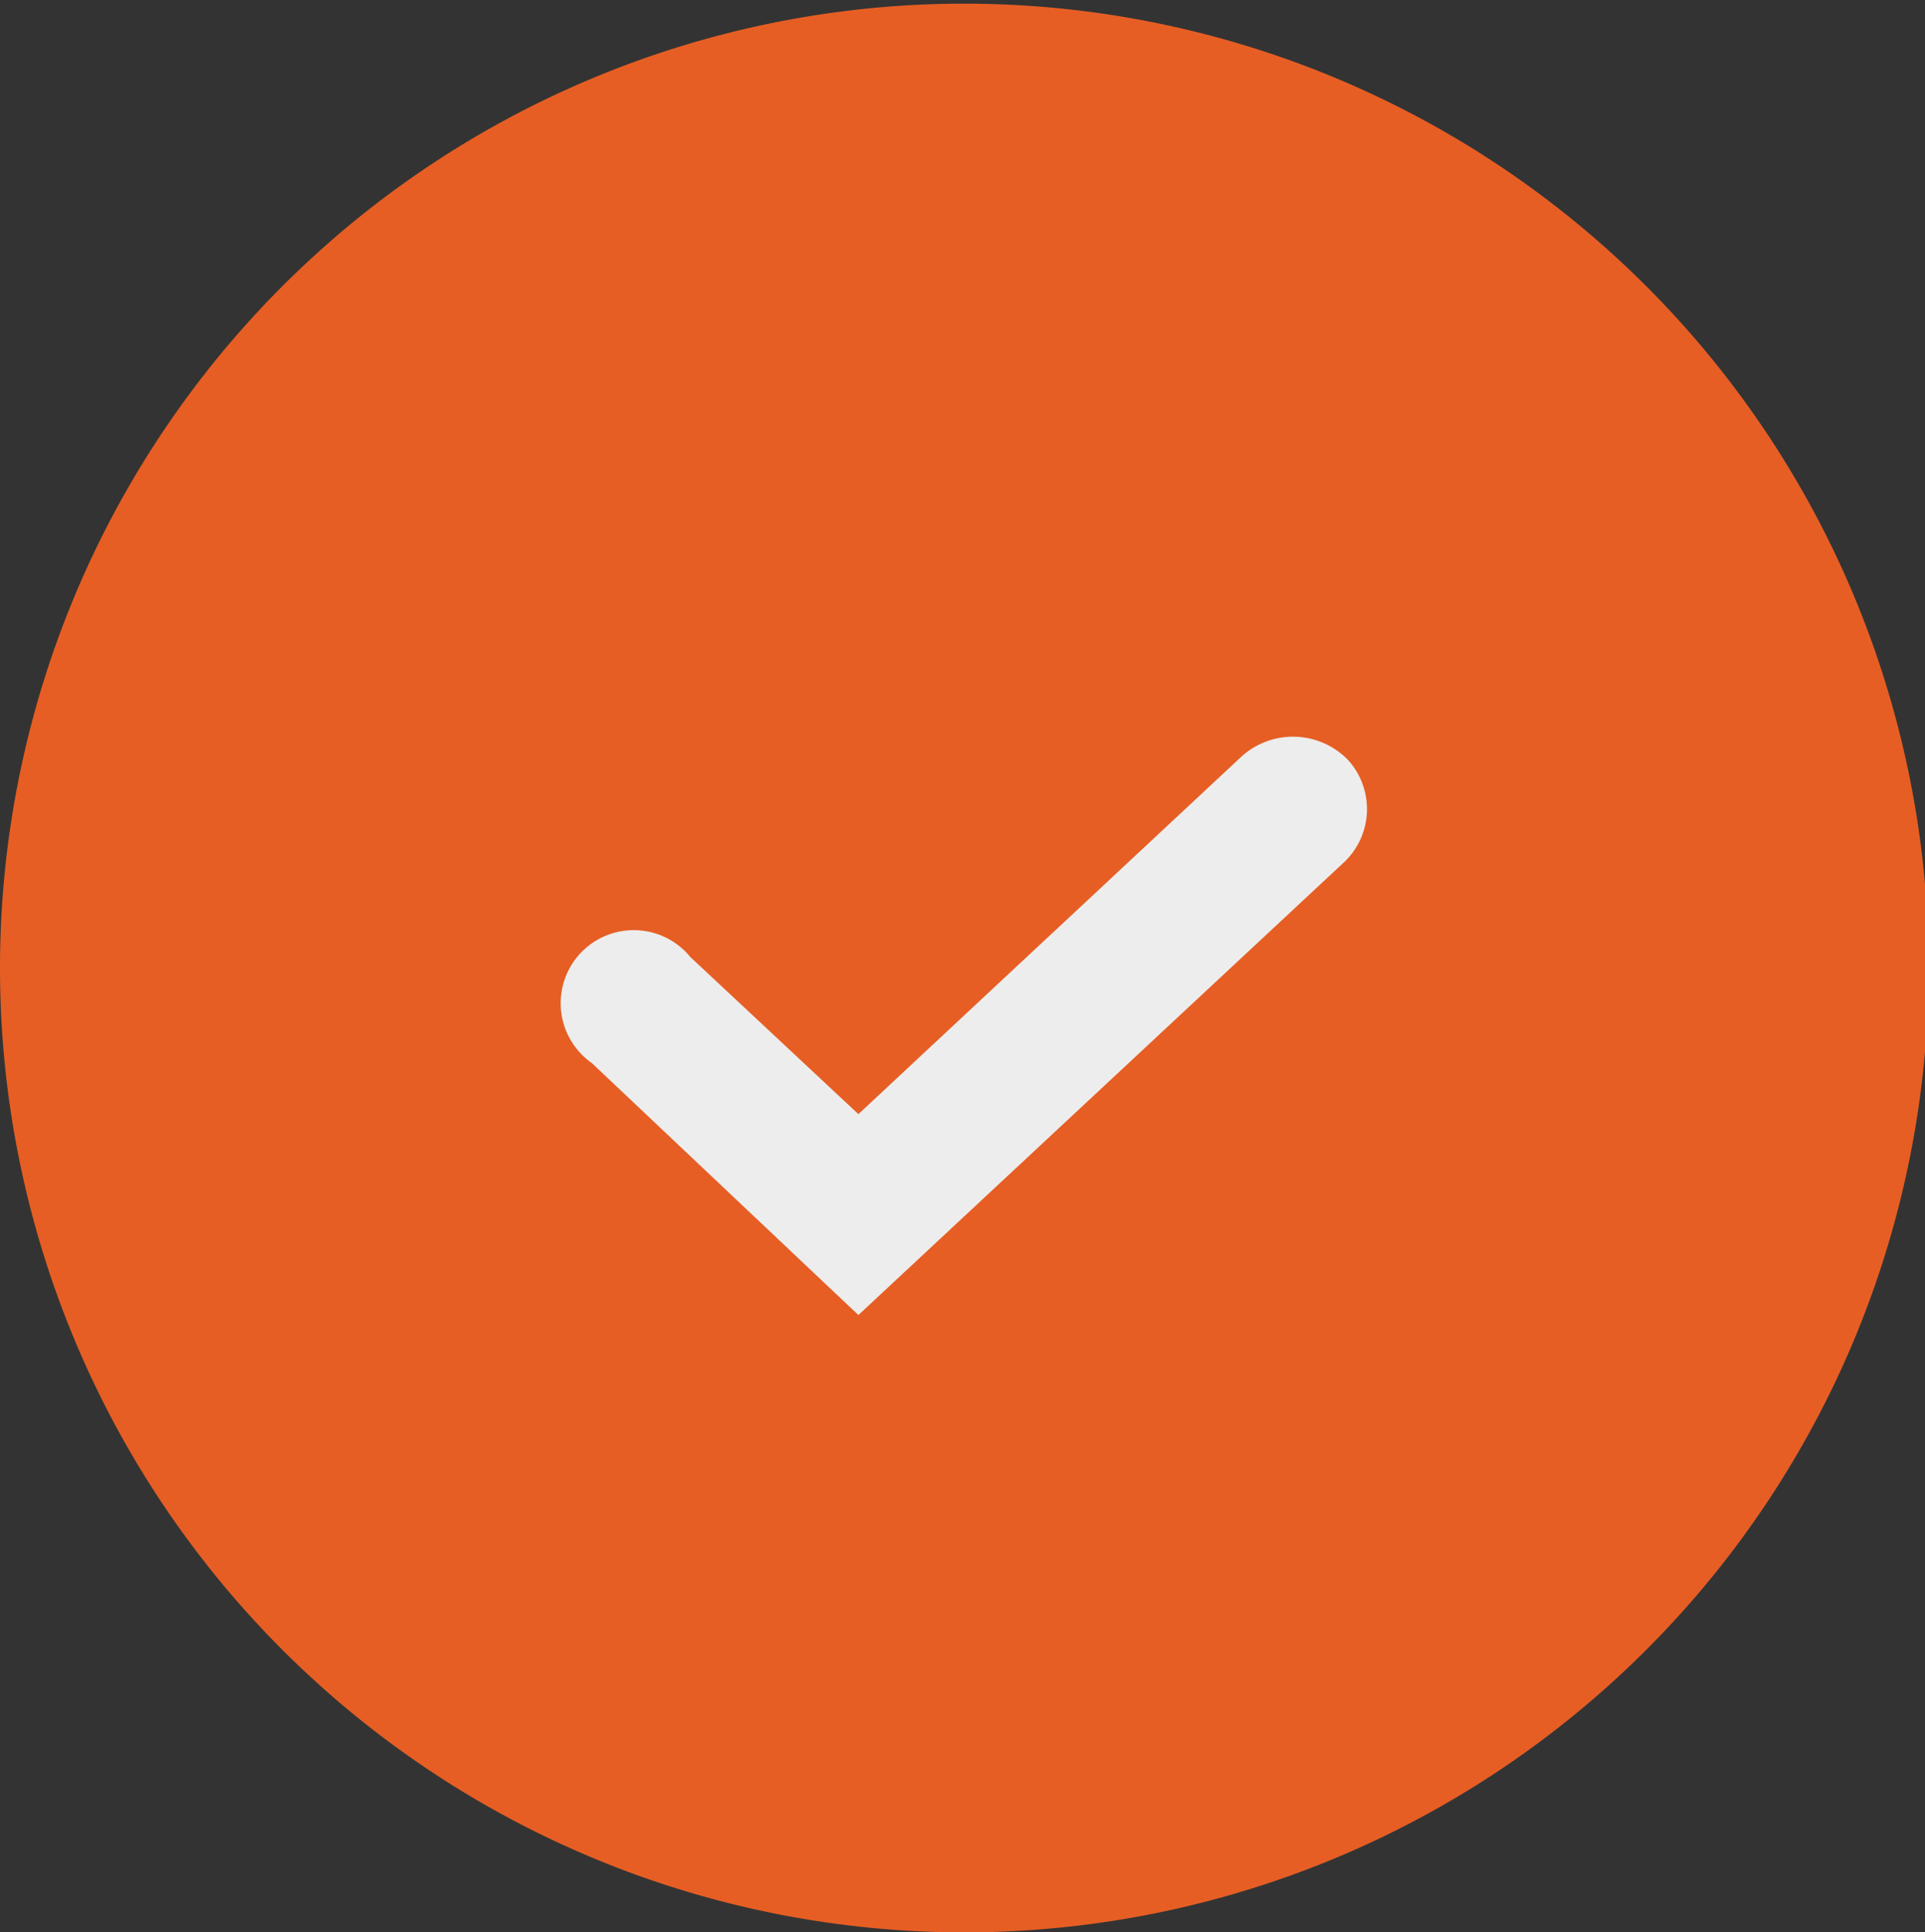
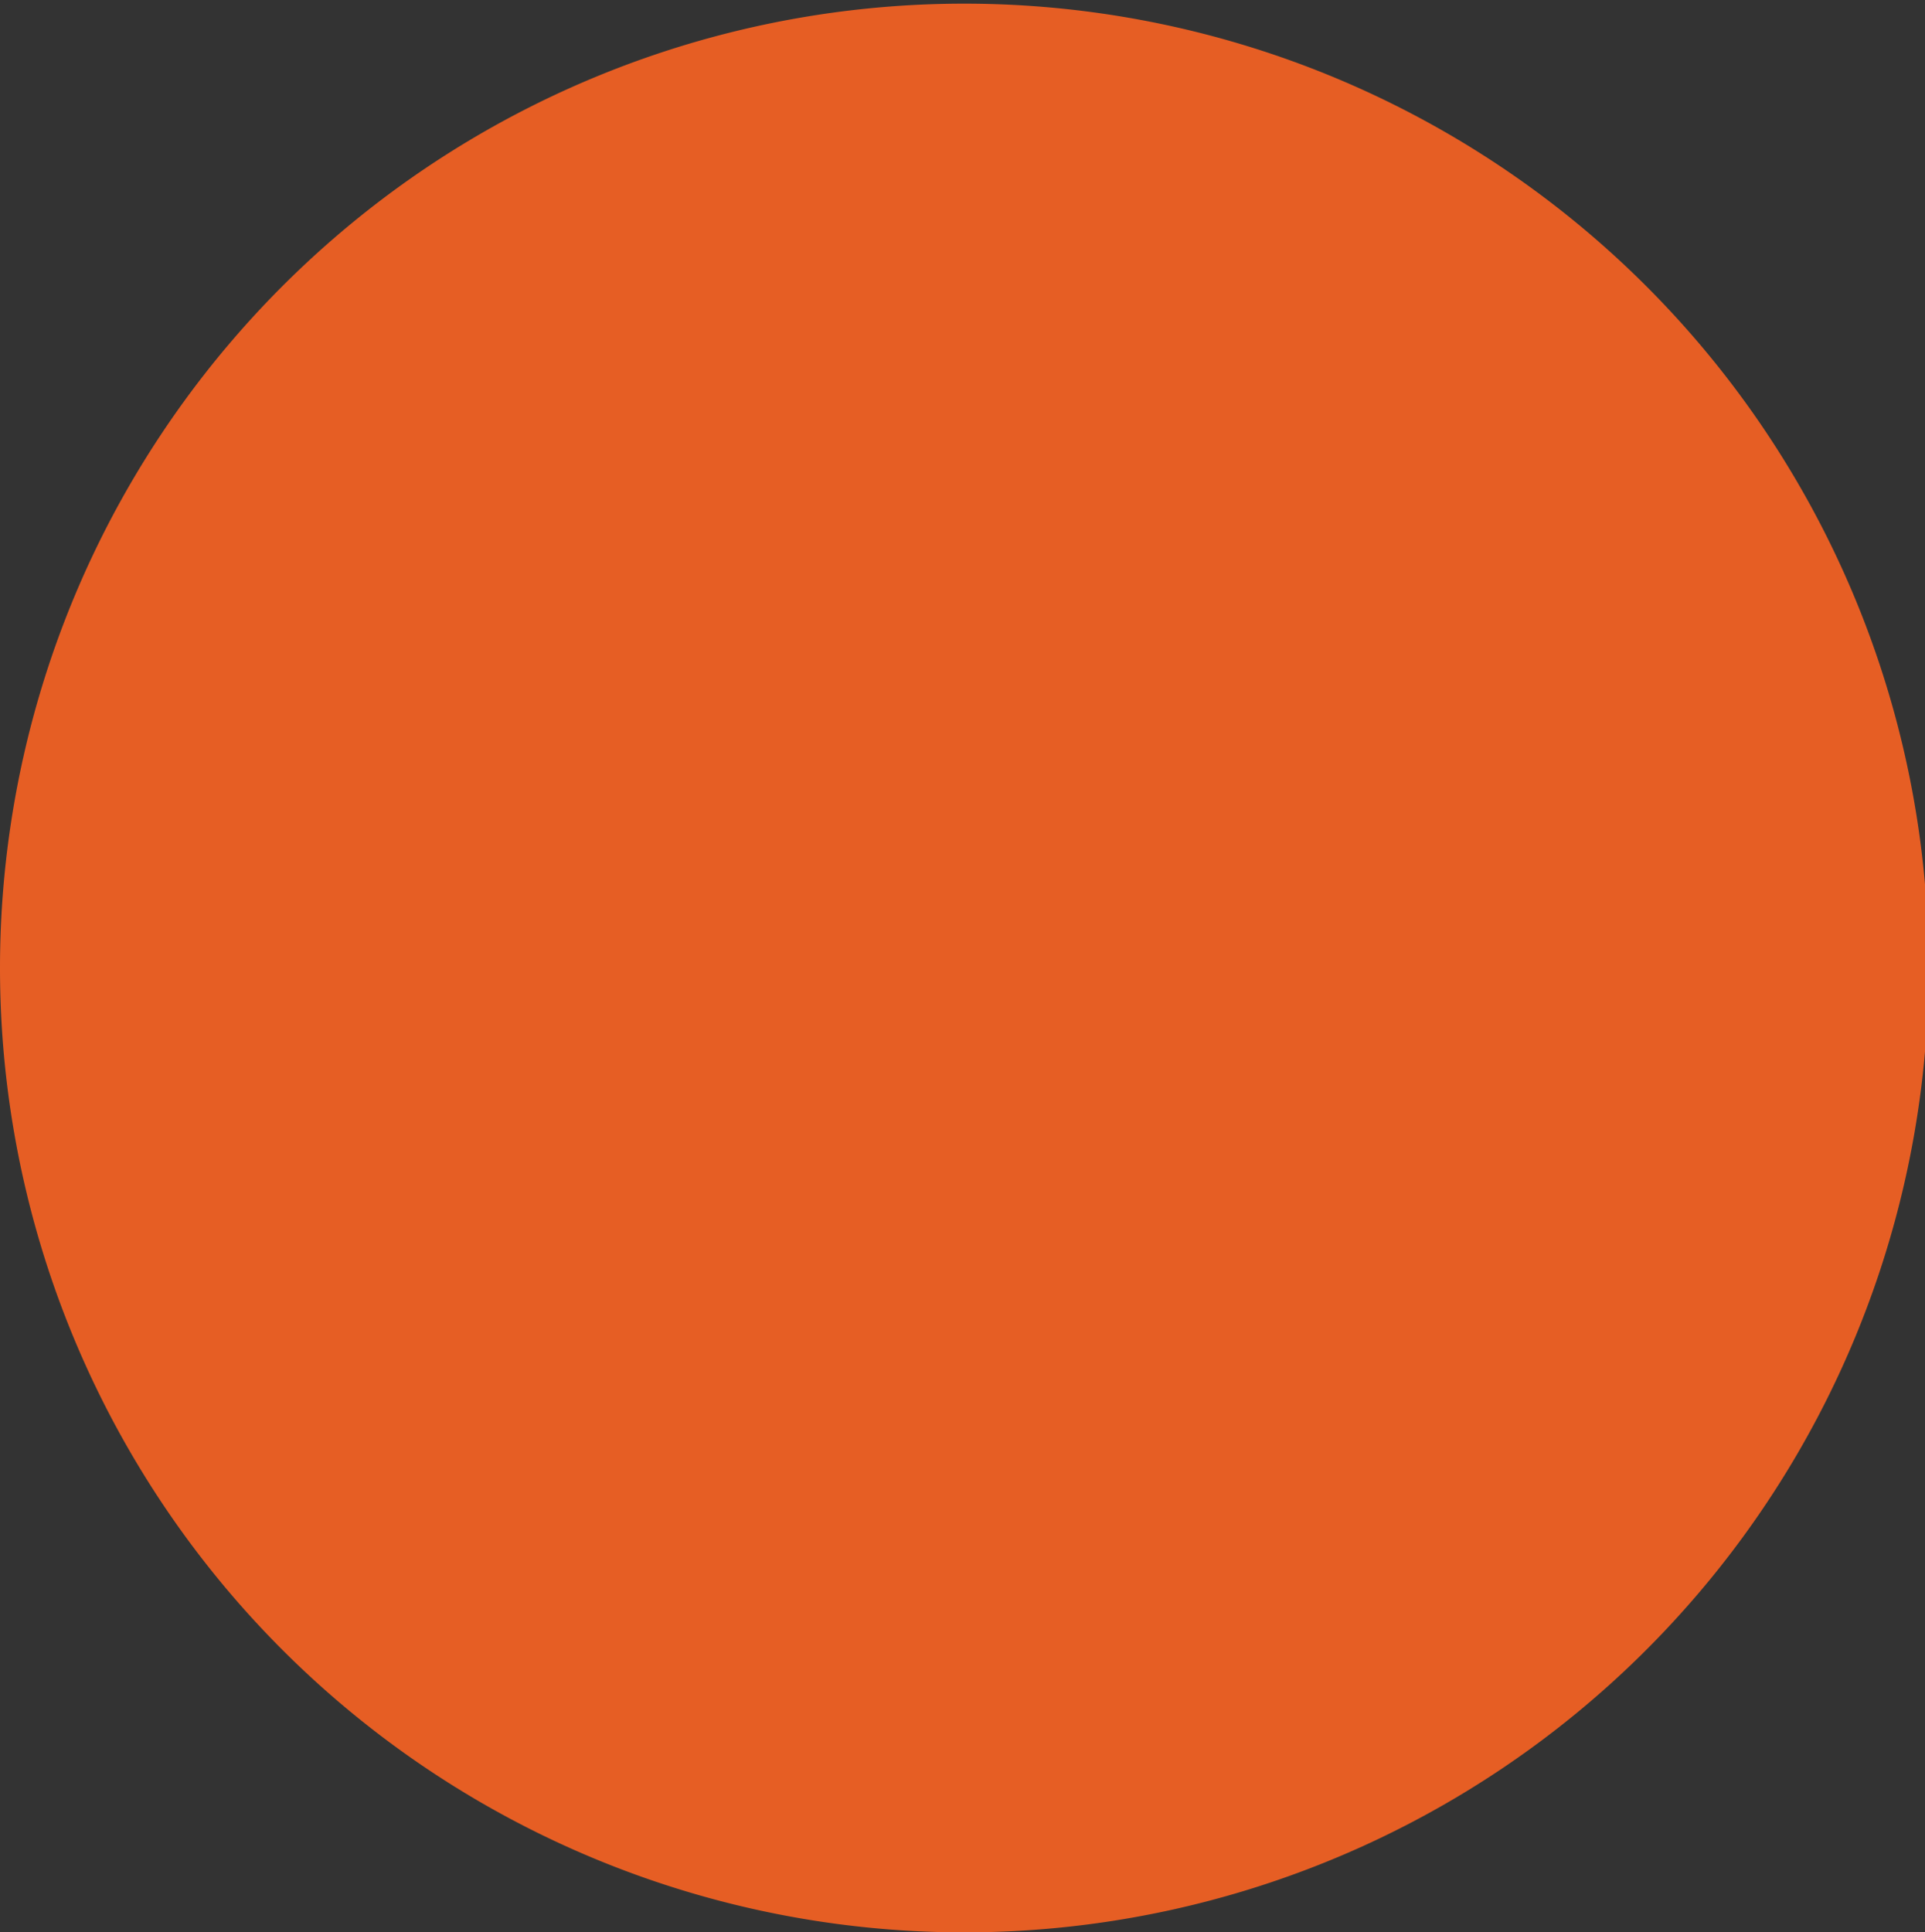
<svg xmlns="http://www.w3.org/2000/svg" id="Слой_1" data-name="Слой 1" viewBox="0 0 52.7 52.9">
  <rect x="0" y="0" width="52.7" height="52.9" fill="#333333" stroke="none" />
  <g>
    <path d="M514,539.6A26.4,26.4,0,1,1,540.4,566,26.4,26.4,0,0,1,514,539.6Z" transform="translate(-514 -513.1)" style="fill: #e65e24;fill-rule: evenodd" />
-     <path d="M537.5,549.1l-7.3-6.9a2,2,0,1,1,2.7-2.9l4.6,4.3,10.5-9.8a2.1,2.1,0,0,1,2.9.1,2,2,0,0,1-.1,2.8Z" transform="translate(-514 -513.1)" style="fill: #ededed" />
  </g>
</svg>